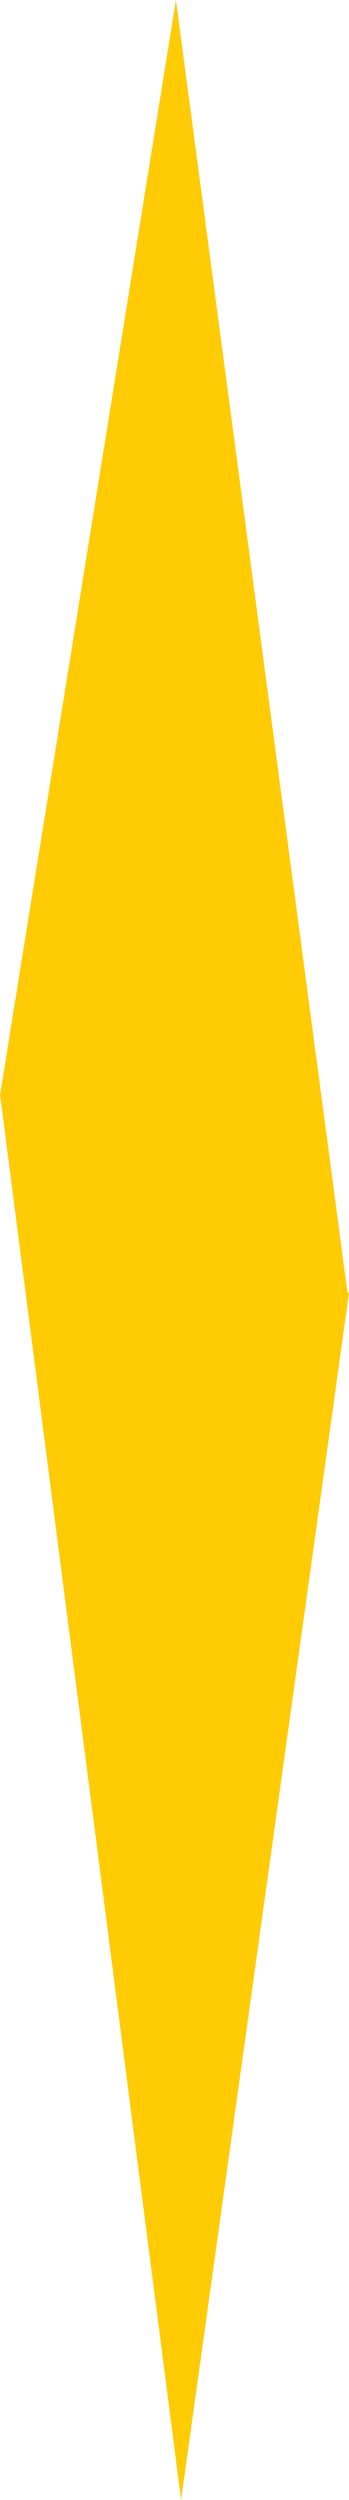
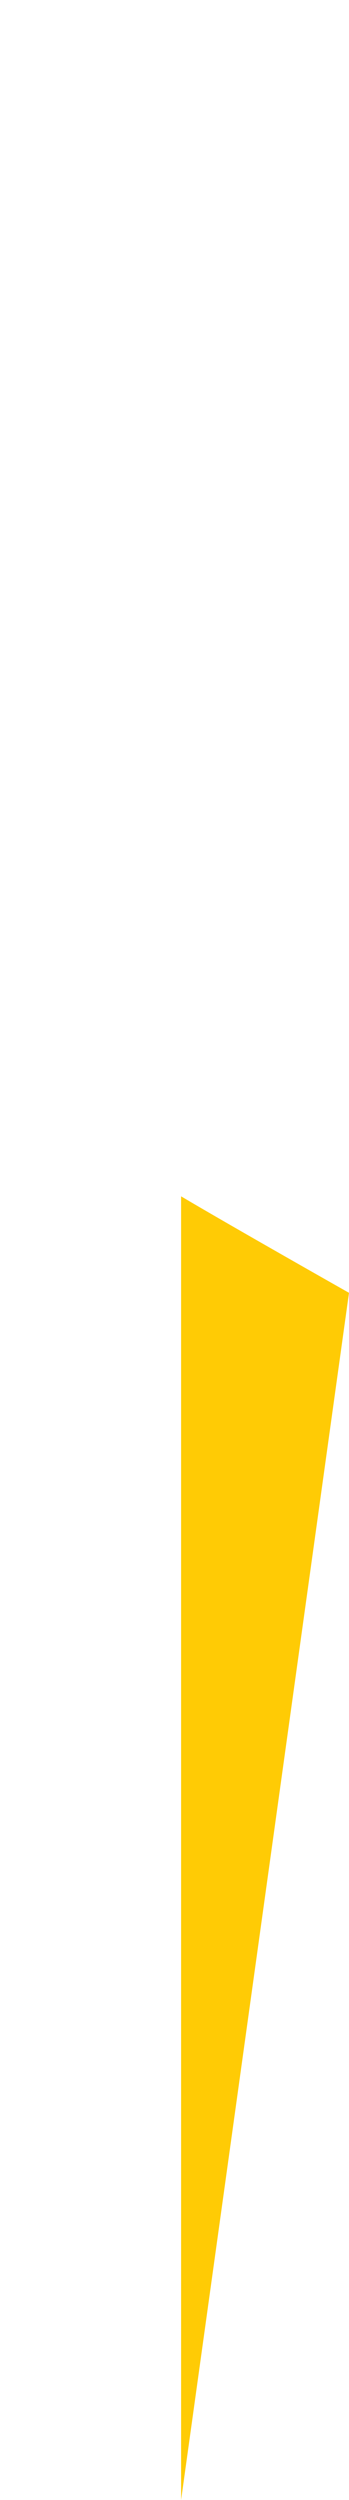
<svg xmlns="http://www.w3.org/2000/svg" viewBox="0 0 6.09 43.53">
  <defs>
    <style>.cls-1{fill:#ffcb05;}</style>
  </defs>
  <g id="Layer_2" data-name="Layer 2">
    <g id="Layer_1-2" data-name="Layer 1">
-       <path class="cls-1" d="M3.07,0h0l3,22.56s-2.41-1.3-3.19-1.78A31.29,31.29,0,0,0,0,19.07Z" />
-       <path class="cls-1" d="M6.09,22.51s-2-1.13-2.93-1.68S0,19.05,0,19.05L3.16,43.53Z" />
+       <path class="cls-1" d="M6.09,22.51s-2-1.13-2.93-1.68L3.16,43.53Z" />
    </g>
  </g>
</svg>